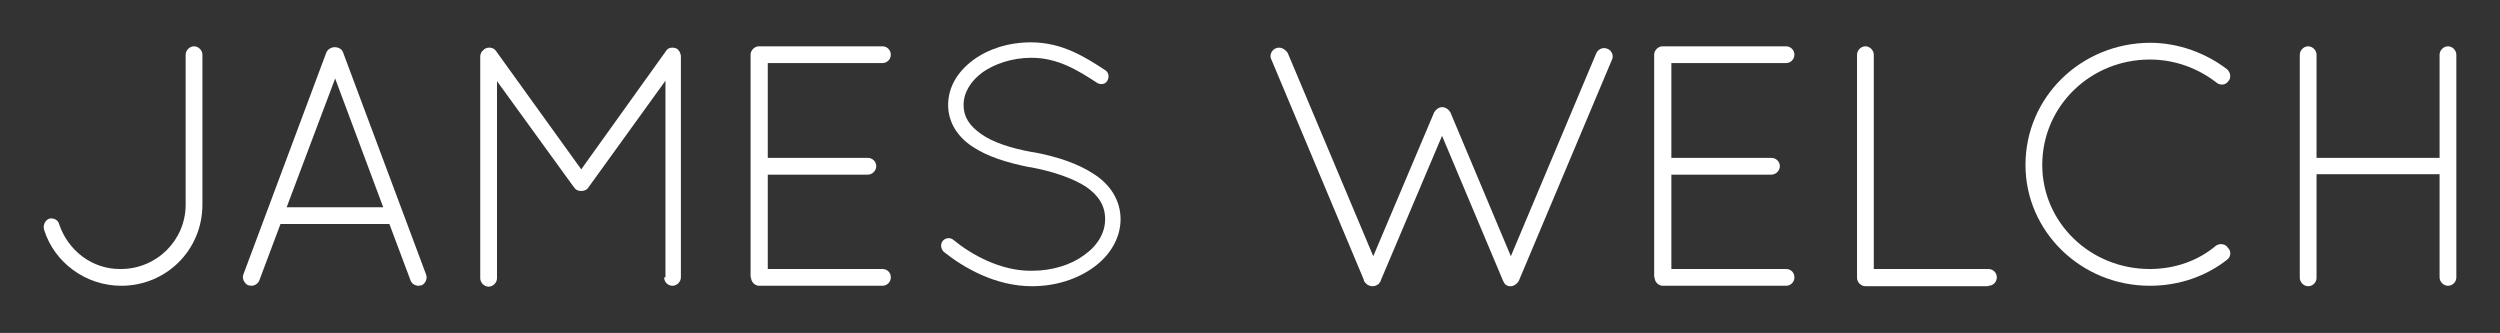
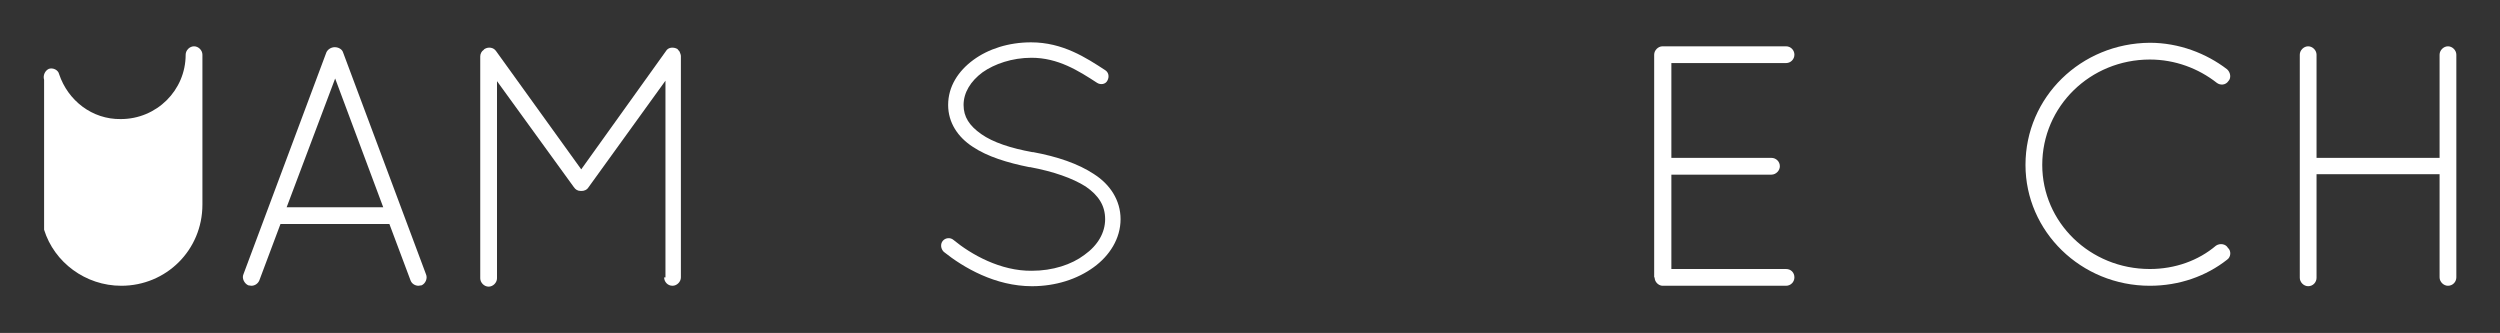
<svg xmlns="http://www.w3.org/2000/svg" enable-background="new 0 0 566.9 75.5" height="75.5" viewBox="0 0 566.9 75.5" width="566.9">
  <rect x="0" y="0" width="566.9" height="75.5" fill="#333333" stroke="none" />
  <g fill="#fff">
-     <path d="m10 52.1c2.3 7.4 9.4 12.7 17.5 12.7 10.2 0 18.4-8.1 18.4-18.4v-34c0-1-.9-1.9-1.9-1.9-1 0-1.9.9-1.9 1.9v34c0 8.1-6.6 14.6-14.7 14.6-6.5.1-12-4.2-14-10.2-.2-.9-1.3-1.5-2.3-1.2-.9.4-1.4 1.5-1.1 2.5z" />
+     <path d="m10 52.1c2.3 7.4 9.4 12.7 17.5 12.7 10.2 0 18.4-8.1 18.4-18.4v-34c0-1-.9-1.9-1.9-1.9-1 0-1.9.9-1.9 1.9c0 8.1-6.6 14.6-14.7 14.6-6.5.1-12-4.2-14-10.2-.2-.9-1.3-1.5-2.3-1.2-.9.4-1.4 1.5-1.1 2.5z" />
    <path d="m93.1 63.6c.3.8 1.1 1.2 1.8 1.2.2 0 .4-.1.7-.1.9-.4 1.4-1.6 1-2.5l-18.8-50.3c-.2-.7-1-1.2-1.9-1.2-.8 0-1.6.5-1.9 1.2l-18.8 50.3c-.4.9.2 2.1 1.1 2.5.2 0 .5.1.7.1.8 0 1.5-.5 1.8-1.2l4.8-12.8h24.7zm-17.1-45.8 10.9 29.2h-21.9z" />
    <path d="m150.6 62.9c0 1 .8 1.9 1.9 1.9 1 0 1.9-.9 1.9-1.9v-50.2c0-.3-.2-.7-.3-1-.2-.2-.3-.4-.5-.6-.9-.5-2.1-.4-2.6.5l-19.2 26.8-19.3-26.8c-.6-.9-1.8-1-2.6-.5-.1.1-.2.1-.2.2-.5.3-.8.9-.8 1.5v50.3c0 1 .9 1.9 1.9 1.9s1.9-.9 1.9-1.9v-44.7l17.4 24c.4.6.9.9 1.6.9h.2c.5 0 1.2-.2 1.6-.9l17.4-24.1v44.6z" />
-     <path d="m170.3 62.9c0 1 .8 1.8 1.7 1.9h.2.2 27.7c1.1 0 1.9-.9 1.9-1.9 0-1.1-.8-1.9-1.9-1.9h-26v-21.4h22.7c1 0 1.9-.9 1.9-1.9 0-1.1-.9-1.9-1.9-1.9h-22.7v-21.5h26c1.1 0 1.9-.9 1.9-1.9s-.8-1.9-1.9-1.9h-27.8-.2c-1 0-1.9.9-1.9 1.9v50.5z" />
    <path d="m214 57.1c4.5 3.6 11.7 7.8 20 7.8 5.4 0 10.3-1.6 14-4.3 3.6-2.6 6.1-6.5 6.1-10.9 0-4.3-2.4-7.9-6-10.2-3.6-2.4-8.4-4-13.8-5h-.2c-4.9-.9-8.9-2.2-11.6-4.1-2.7-1.9-4-3.9-4-6.6 0-2.8 1.6-5.4 4.3-7.4 2.7-1.9 6.7-3.3 11.1-3.3 6 0 10.6 2.9 14.9 5.7.8.5 1.9.3 2.3-.5.5-.9.3-1.9-.5-2.4-4.3-2.8-9.6-6.3-16.8-6.3-5.1 0-9.7 1.5-13.1 4-3.4 2.5-5.7 6-5.7 10.2 0 4 2.2 7.3 5.6 9.5 3.3 2.2 7.8 3.6 12.8 4.6h.2c5.3 1 9.6 2.5 12.6 4.4 2.9 2 4.4 4.3 4.4 7.4 0 3-1.6 5.9-4.7 8.1-2.9 2.2-7.2 3.6-11.9 3.6-7.1.1-13.8-3.7-17.8-7-.7-.6-1.8-.5-2.4.2-.6.7-.5 1.8.2 2.5z" />
-     <path d="m289.2 11c-.9.4-1.4 1.6-.9 2.5l20.9 49.8c.1.4.2.7.5.9l.1.1.2.2c.3.2.7.4 1.2.4.4 0 .8-.1 1.1-.3 0 0 .1-.1.2-.1.2-.2.3-.3.4-.5.1-.1.2-.2.2-.4l13.9-32.8 13.8 32.8c.1.1.1.2.1.2.1.2.2.4.3.5.1.2.2.2.3.3.3.2.6.3.9.3h.2.2c.5-.1 1.2-.5 1.6-1.2l21.1-50.1c.5-.9 0-2.1-.9-2.5-1.1-.5-2.1 0-2.6.9l-19.4 46.1-13.7-32.6c-.4-.7-1.1-1.2-1.9-1.2-.7 0-1.4.5-1.8 1.2l-13.8 32.6-19.4-46.1c-.7-1-1.8-1.5-2.8-1z" />
    <path d="m375.2 62.9c0 1 .8 1.8 1.7 1.9h.2.2 27.7c1.1 0 1.9-.9 1.9-1.9 0-1.1-.8-1.9-1.9-1.9h-26v-21.4h22.7c1 0 1.9-.9 1.9-1.9 0-1.1-.9-1.9-1.9-1.9h-22.7v-21.5h26c1.1 0 1.9-.9 1.9-1.9s-.8-1.9-1.9-1.9h-27.8-.2c-1 0-1.9.9-1.9 1.9v50.5z" />
-     <path d="m450.9 64.8c1.1 0 1.9-.9 1.9-1.9 0-1.1-.9-1.9-1.9-1.9h-26v-48.6c0-1-.9-1.9-1.9-1.9s-1.9.9-1.9 1.9v50.6c0 1 .9 1.9 1.9 1.9h.2 27.7z" />
    <path d="m459.3 37.4c0 15.1 12.6 27.4 28.2 27.4 6.7 0 12.8-2.2 17.5-5.9.9-.6 1-2 .2-2.7-.5-.9-1.8-1.1-2.7-.5-4 3.4-9.3 5.3-15 5.3-13.6 0-24.4-10.6-24.4-23.6 0-13.3 10.9-23.9 24.4-23.9 5.7 0 11 2 15.2 5.3.8.6 2 .5 2.6-.4.7-.7.5-2-.3-2.7-4.7-3.6-10.9-6-17.5-6-15.6.1-28.2 12.3-28.2 27.7z" />
    <path d="m553.2 62.9c0 1 .9 1.9 1.9 1.9 1.1 0 1.9-.9 1.9-1.9v-50.5c0-1-.9-1.9-1.9-1.9s-1.9.9-1.9 1.9v23.4h-27.9v-23.4c0-1-.9-1.9-1.9-1.9s-1.9.9-1.9 1.9v50.6c0 1 .9 1.9 1.9 1.9 1.1 0 1.9-.9 1.9-1.9v-23.5h27.9z" />
  </g>
</svg>